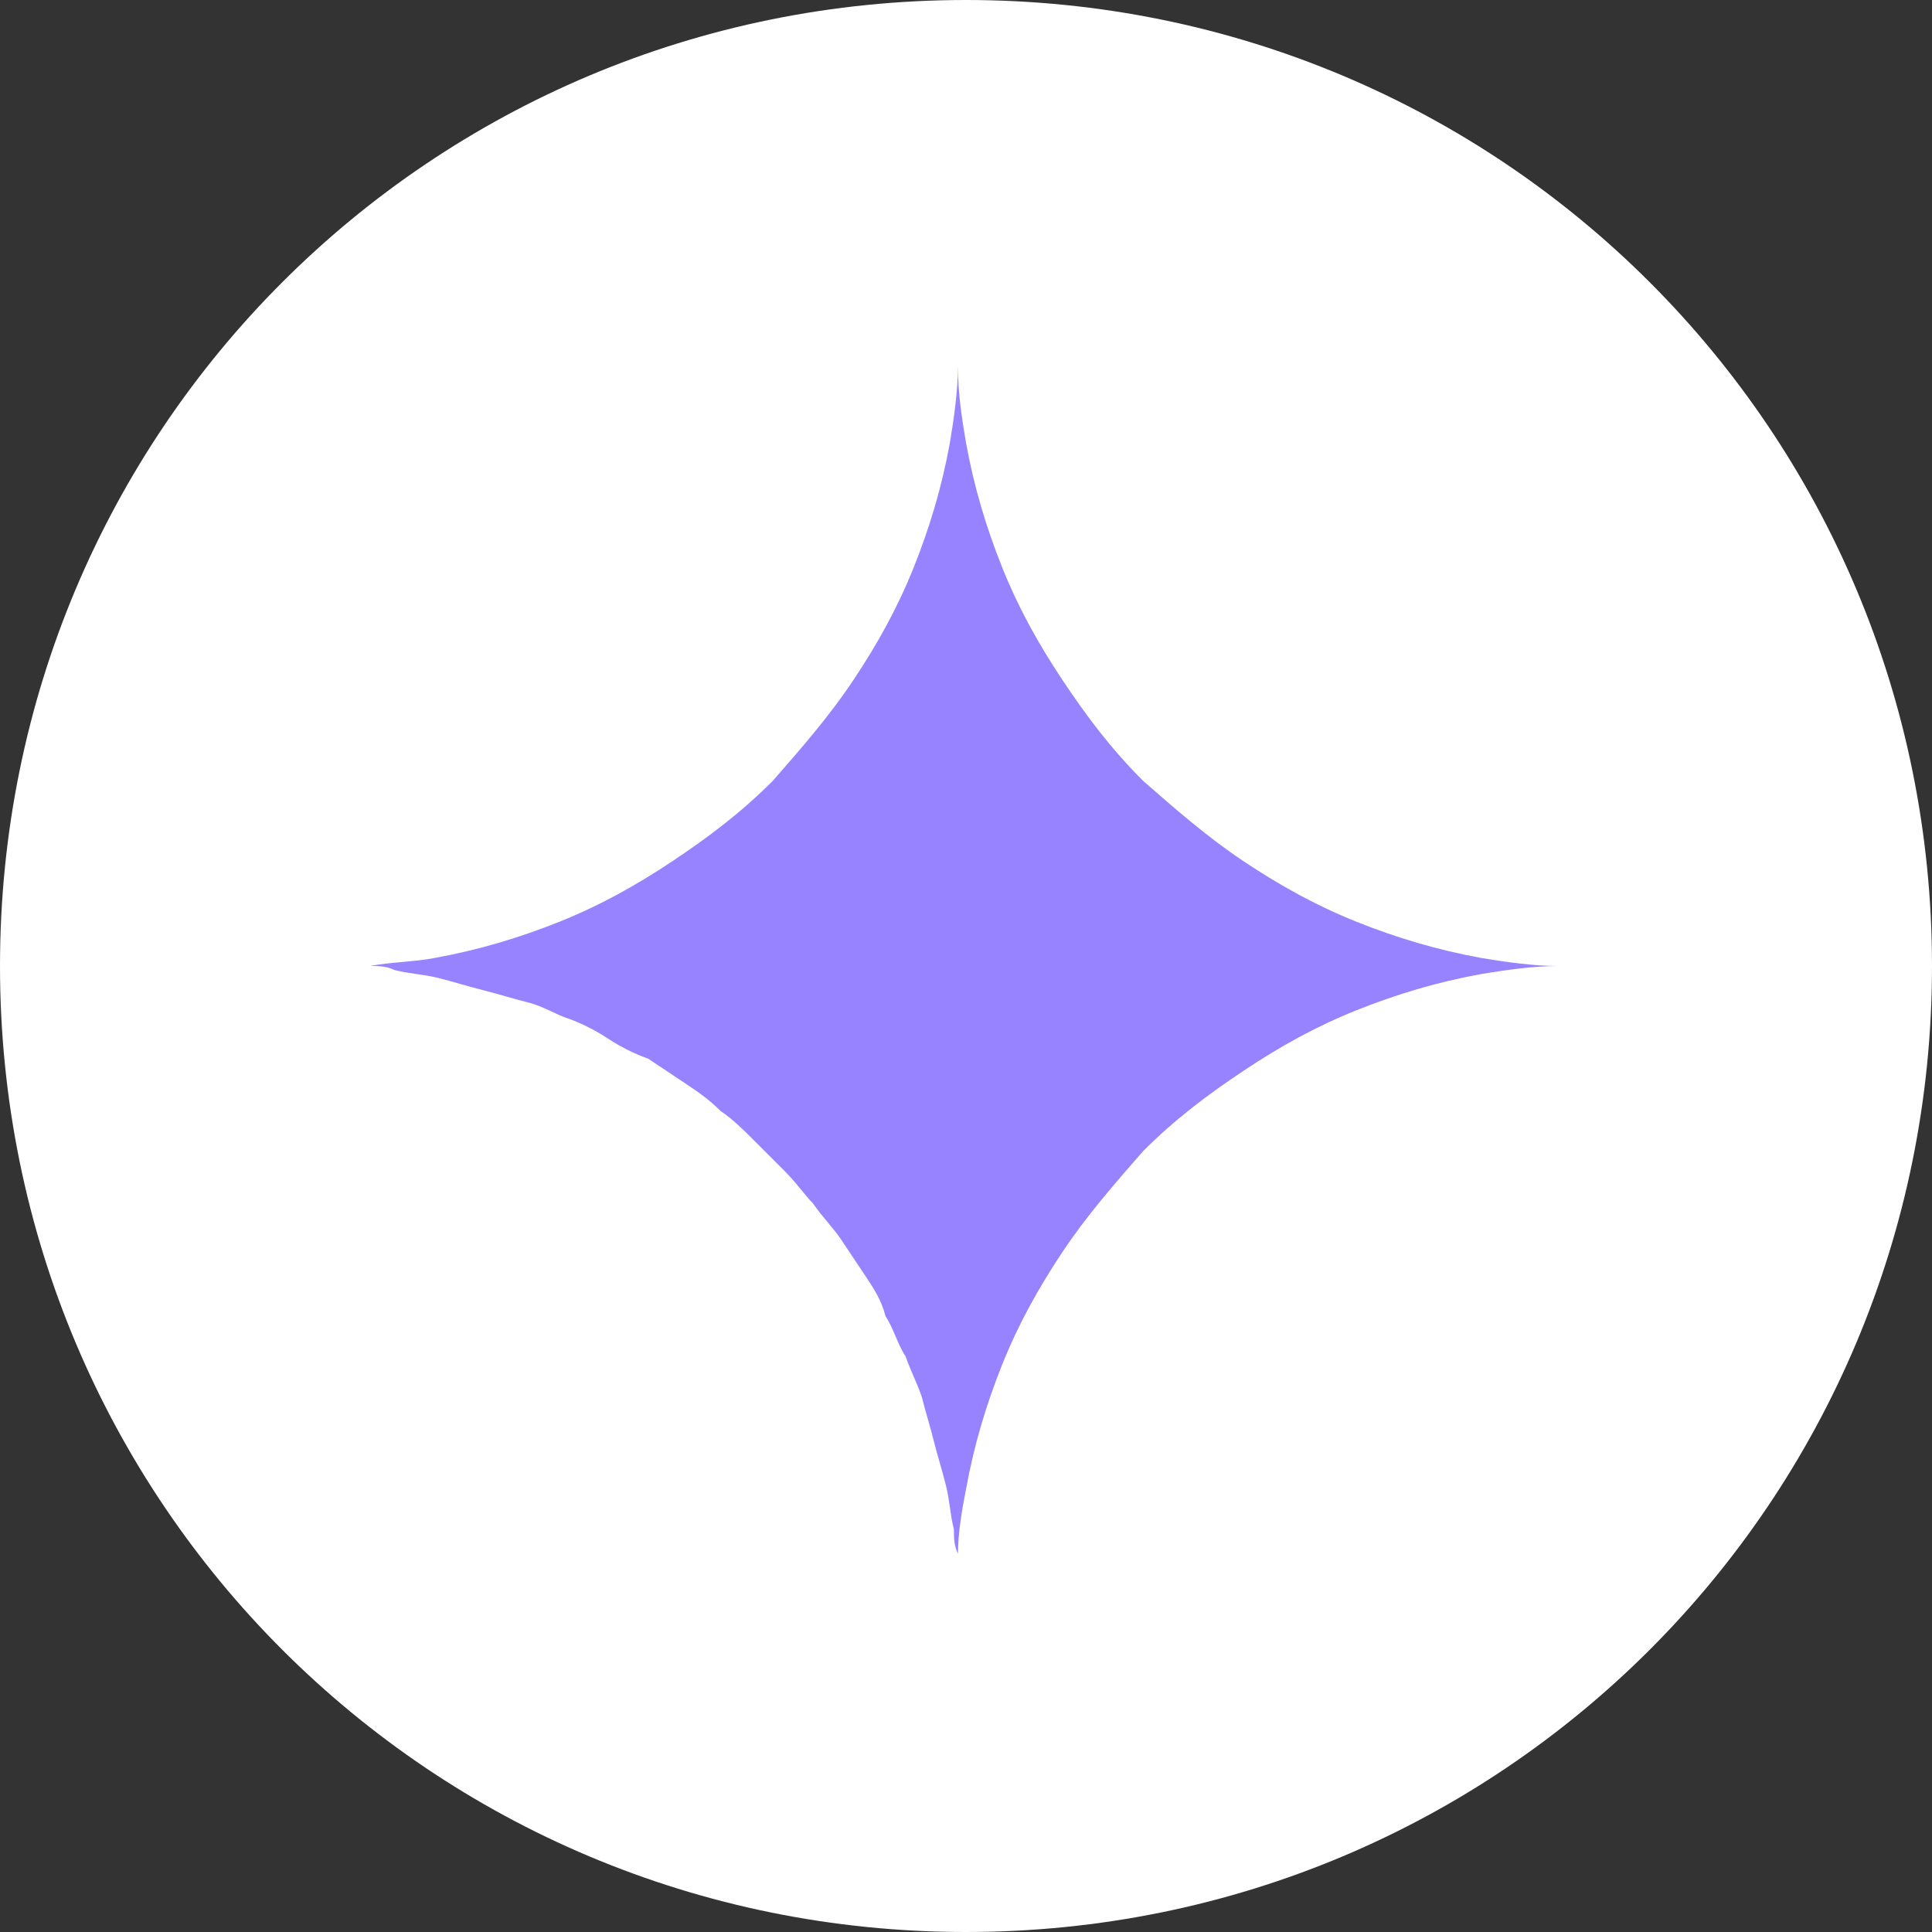
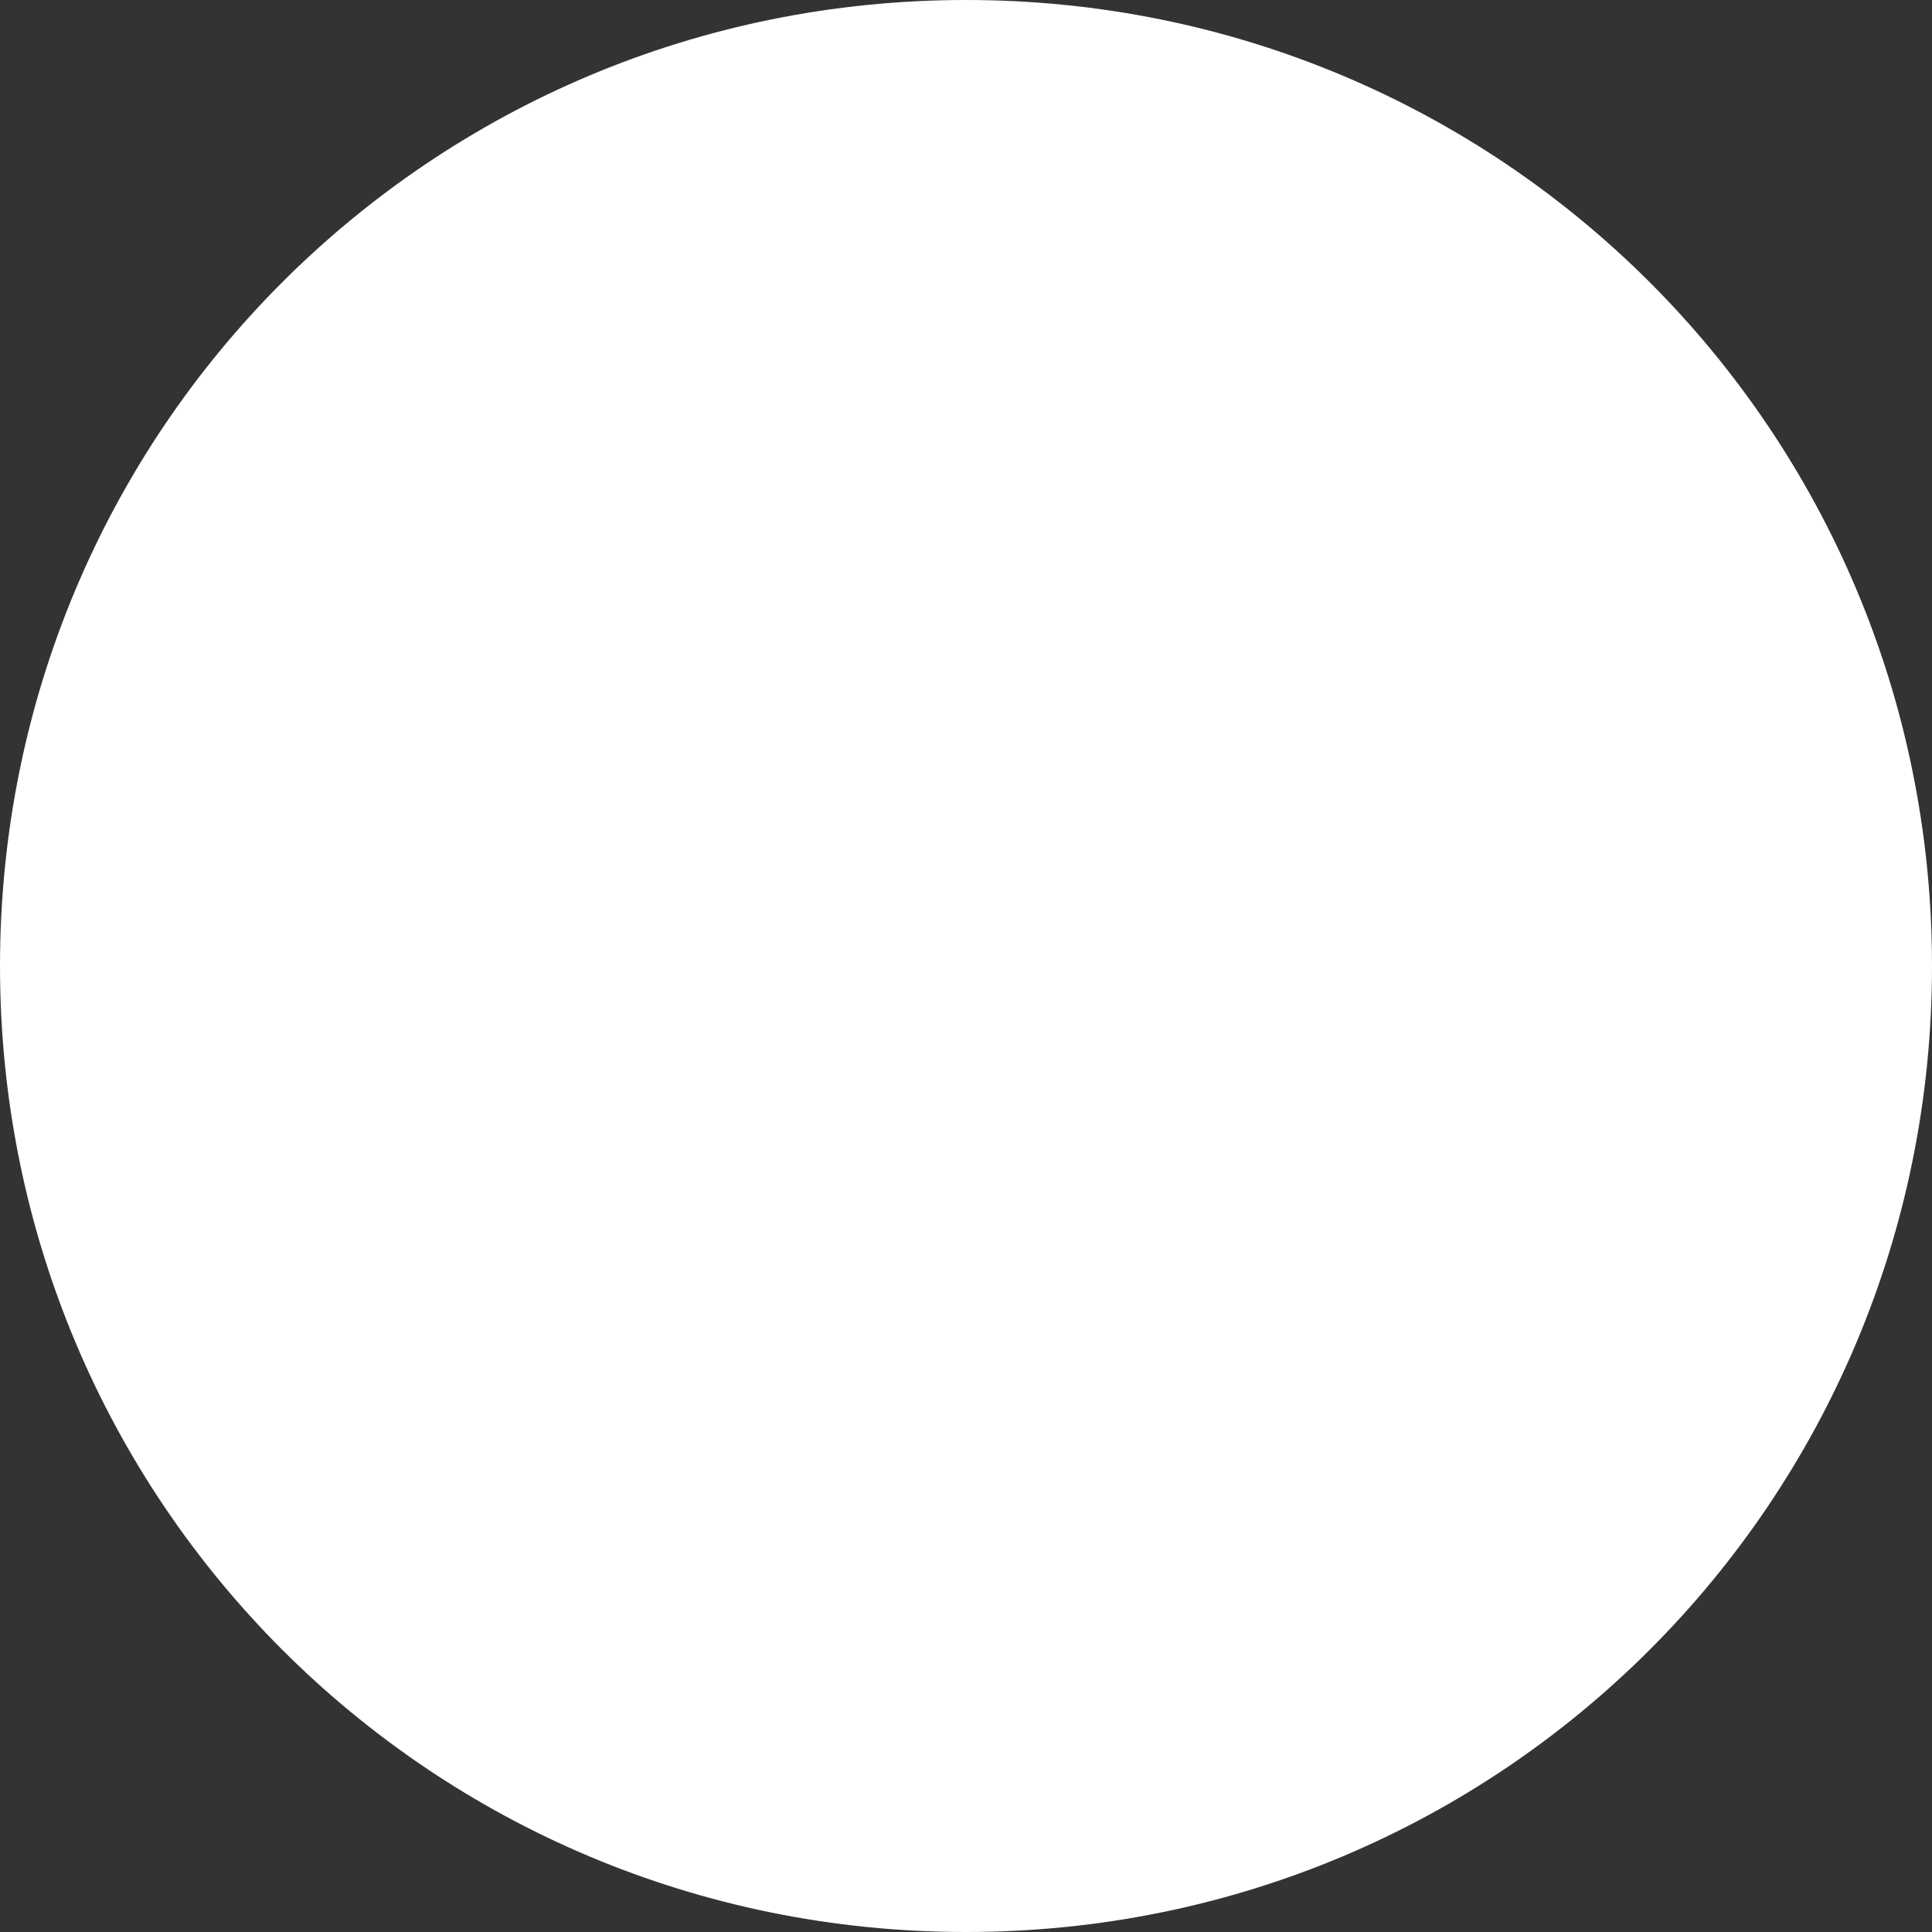
<svg xmlns="http://www.w3.org/2000/svg" xmlns:ns1="http://sodipodi.sourceforge.net/DTD/sodipodi-0.dtd" xmlns:ns2="http://www.inkscape.org/namespaces/inkscape" version="1.1" id="svg1" x="0px" y="0px" viewBox="0 0 48 48" style="enable-background:new 0 0 48 48;" xml:space="preserve">
  <rect x="0" y="0" width="48" height="48" fill="#333333" stroke="none" />
  <style type="text/css">
	.st0{fill-rule:evenodd;clip-rule:evenodd;fill:#FFFFFF;}
	.st1{fill-rule:evenodd;clip-rule:evenodd;fill:#9782FF;}
</style>
  <ns1:namedview bordercolor="#eeeeee" borderopacity="1" id="namedview7404" ns2:current-layer="svg1" ns2:cx="-4.7457673" ns2:cy="32.135624" ns2:deskcolor="#d1d1d1" ns2:document-units="mm" ns2:pagecheckerboard="0" ns2:pageopacity="0" ns2:showpageshadow="0" ns2:window-height="991" ns2:window-maximized="1" ns2:window-width="1920" ns2:window-x="-9" ns2:window-y="-9" ns2:zoom="3.6874965" pagecolor="#505050" showgrid="false">
	</ns1:namedview>
  <path id="path2510" class="st0" d="M48,24c0,13.3-10.7,24-24,24C10.7,48,0,37.3,0,24C0,10.7,10.7,0,24,0c0,0,0,0,0,0  C37.3,0,48,10.7,48,24C48,24,48,24,48,24z" />
-   <path id="path2514" class="st1" d="M23.8,9.1c0,0.6-0.1,1.3-0.2,1.9c-0.2,1.1-0.5,2.1-0.9,3.1c-0.4,1-0.9,1.9-1.5,2.8  c-0.6,0.9-1.3,1.7-2,2.5c-0.8,0.8-1.6,1.4-2.5,2c-0.9,0.6-1.8,1.1-2.8,1.5c-1,0.4-2,0.7-3.1,0.9c-0.5,0.1-1.1,0.1-1.6,0.2  c0.2,0,0.4,0,0.6,0.1c0.4,0.1,0.7,0.1,1.1,0.2c0.4,0.1,0.7,0.2,1.1,0.3c0.4,0.1,0.7,0.2,1.1,0.3c0.4,0.1,0.7,0.3,1,0.4  c0.3,0.1,0.7,0.3,1,0.5c0.3,0.2,0.7,0.4,1,0.5c0.3,0.2,0.6,0.4,0.9,0.6c0.3,0.2,0.6,0.4,0.9,0.7c0.3,0.2,0.6,0.5,0.8,0.7  c0.3,0.3,0.5,0.5,0.8,0.8c0.3,0.3,0.5,0.6,0.7,0.8c0.2,0.3,0.5,0.6,0.7,0.9c0.2,0.3,0.4,0.6,0.6,0.9c0.2,0.3,0.4,0.6,0.5,1  c0.2,0.3,0.3,0.7,0.5,1c0.1,0.3,0.3,0.7,0.4,1c0.1,0.4,0.2,0.7,0.3,1.1c0.1,0.4,0.2,0.7,0.3,1.1c0.1,0.4,0.1,0.7,0.2,1.1  c0,0.2,0,0.4,0.1,0.6c0-0.5,0.1-1.1,0.2-1.6c0.2-1.1,0.5-2.1,0.9-3.1c0.4-1,0.9-1.9,1.5-2.8c0.6-0.9,1.3-1.7,2-2.5  c0.8-0.8,1.6-1.4,2.5-2c0.9-0.6,1.8-1.1,2.8-1.5c1-0.4,2-0.7,3.1-0.9c0.6-0.1,1.3-0.2,1.9-0.2c-0.6,0-1.3-0.1-1.9-0.2  c-1.1-0.2-2.1-0.5-3.1-0.9c-1-0.4-1.9-0.9-2.8-1.5c-0.9-0.6-1.7-1.3-2.5-2c-0.8-0.8-1.4-1.6-2-2.5c-0.6-0.9-1.1-1.8-1.5-2.8  c-0.4-1-0.7-2-0.9-3.1C23.9,10.4,23.8,9.8,23.8,9.1L23.8,9.1z" />
</svg>